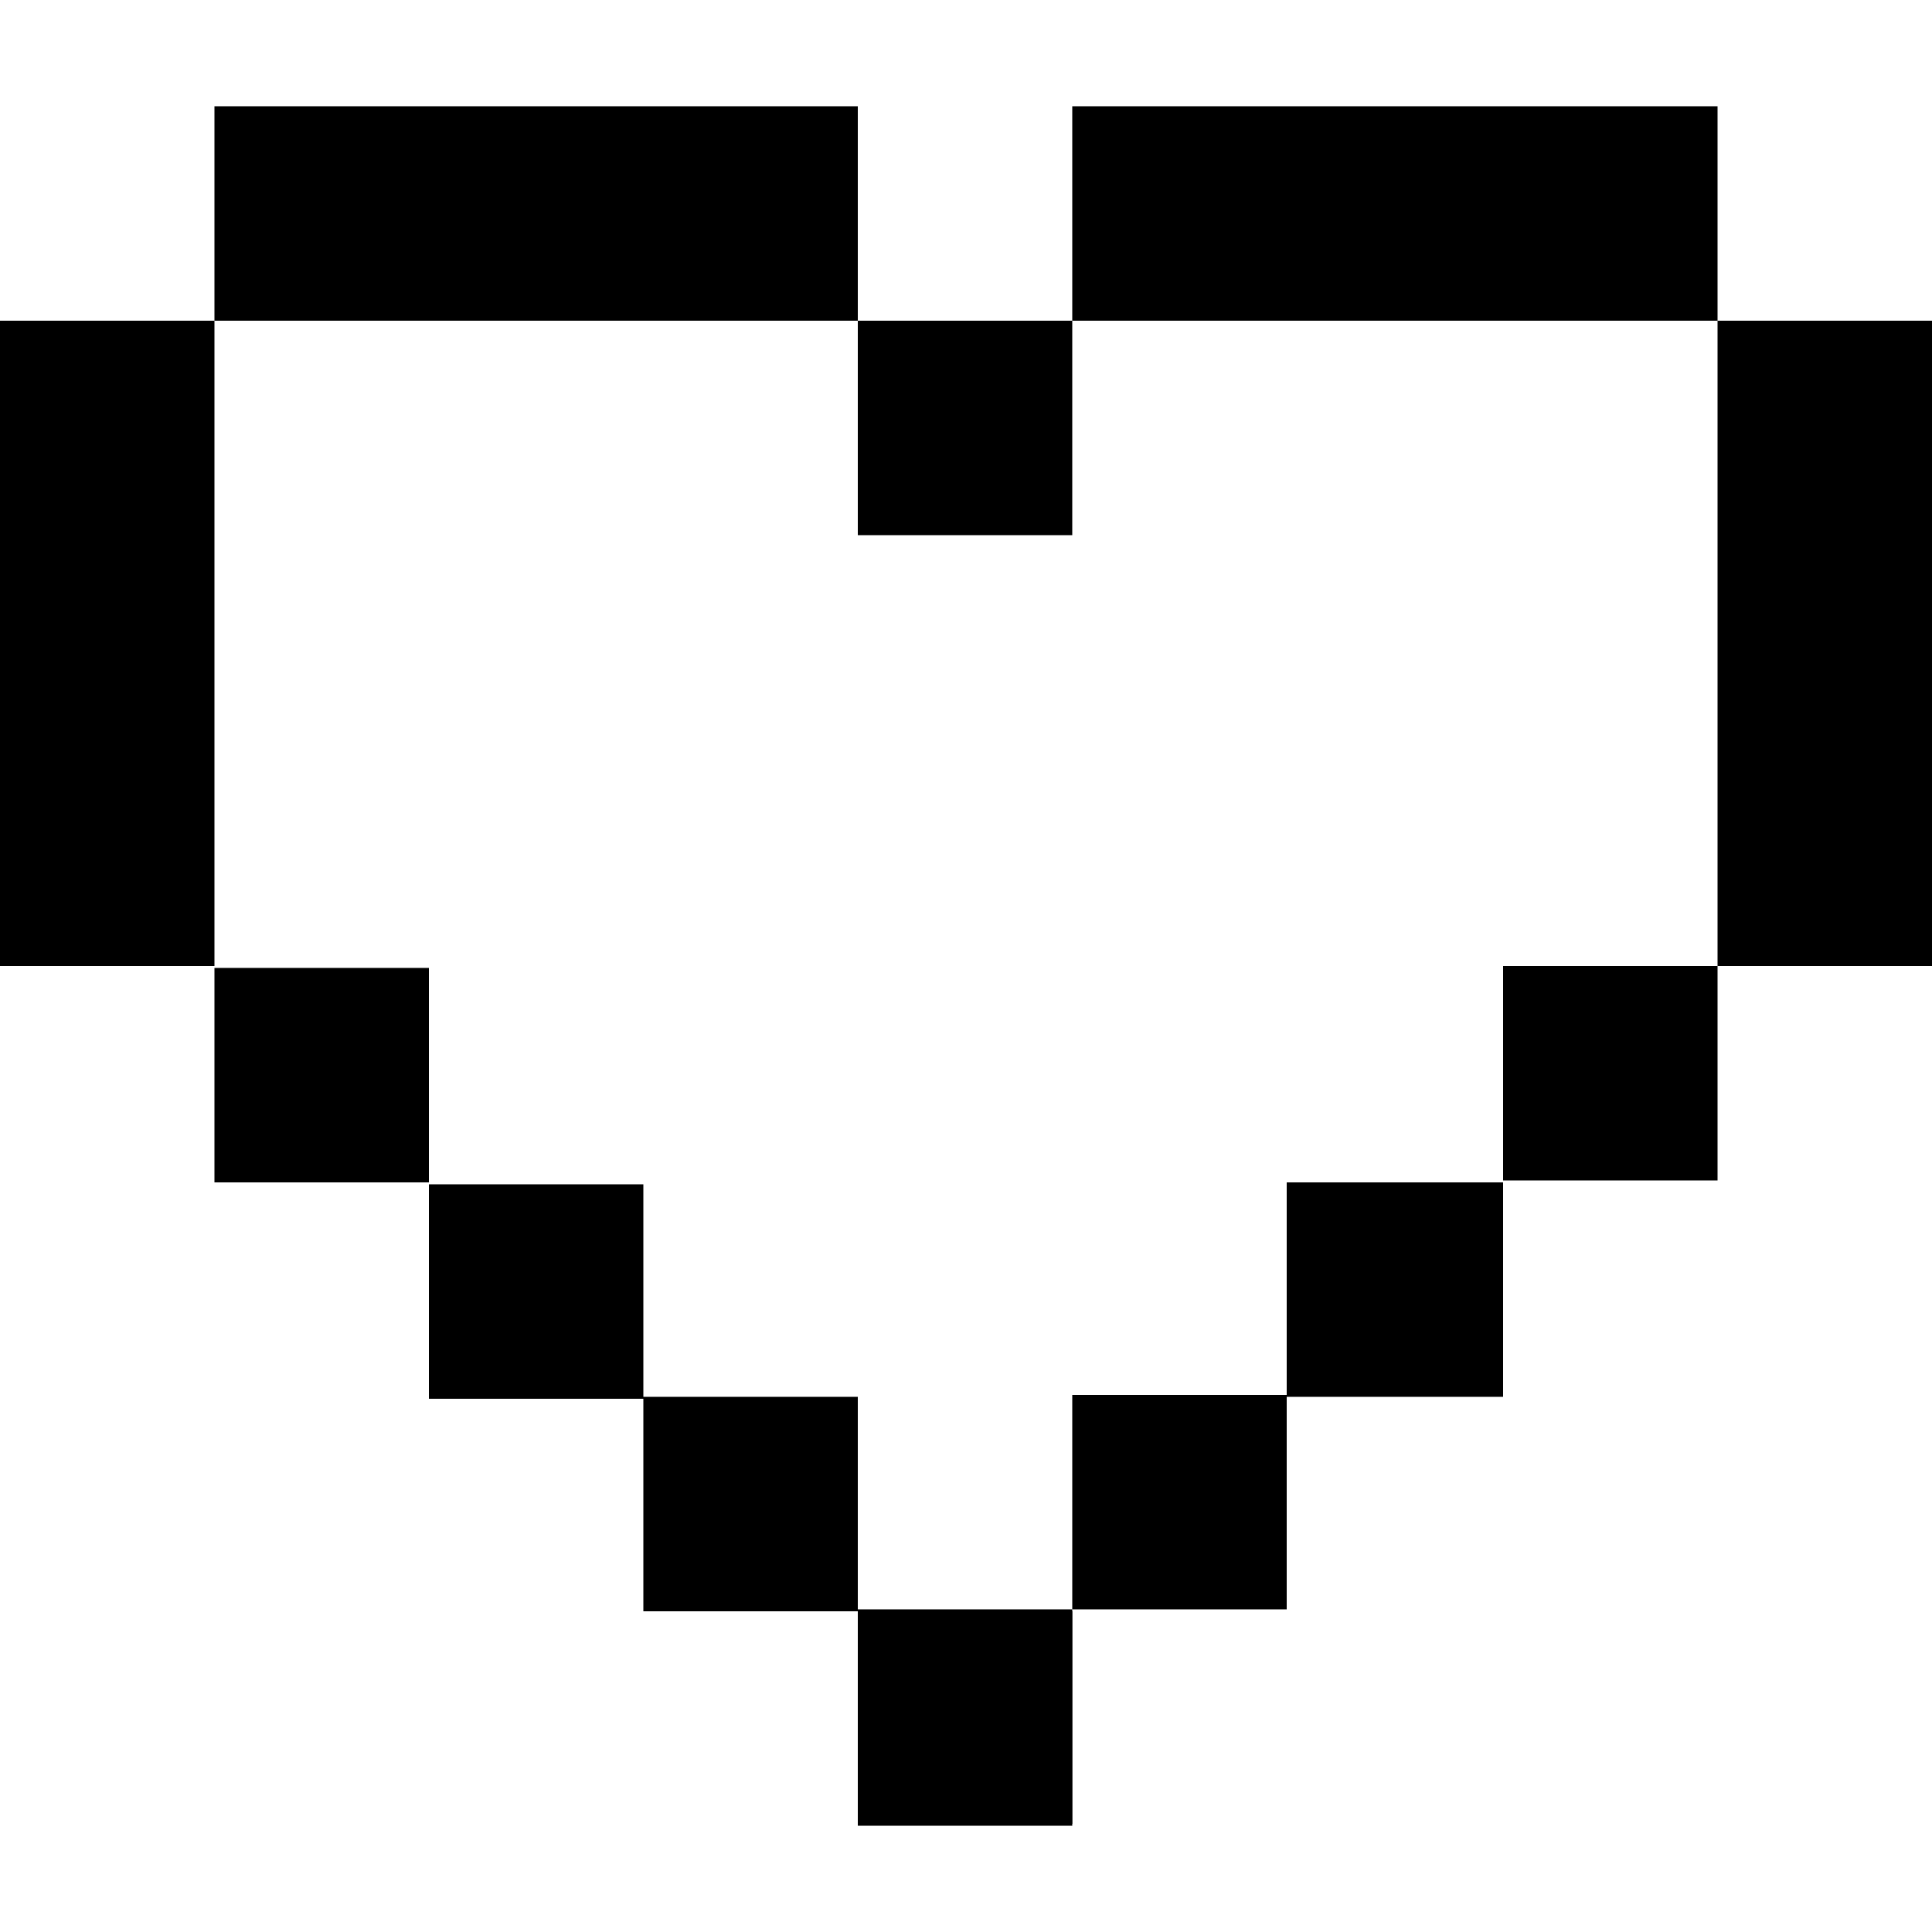
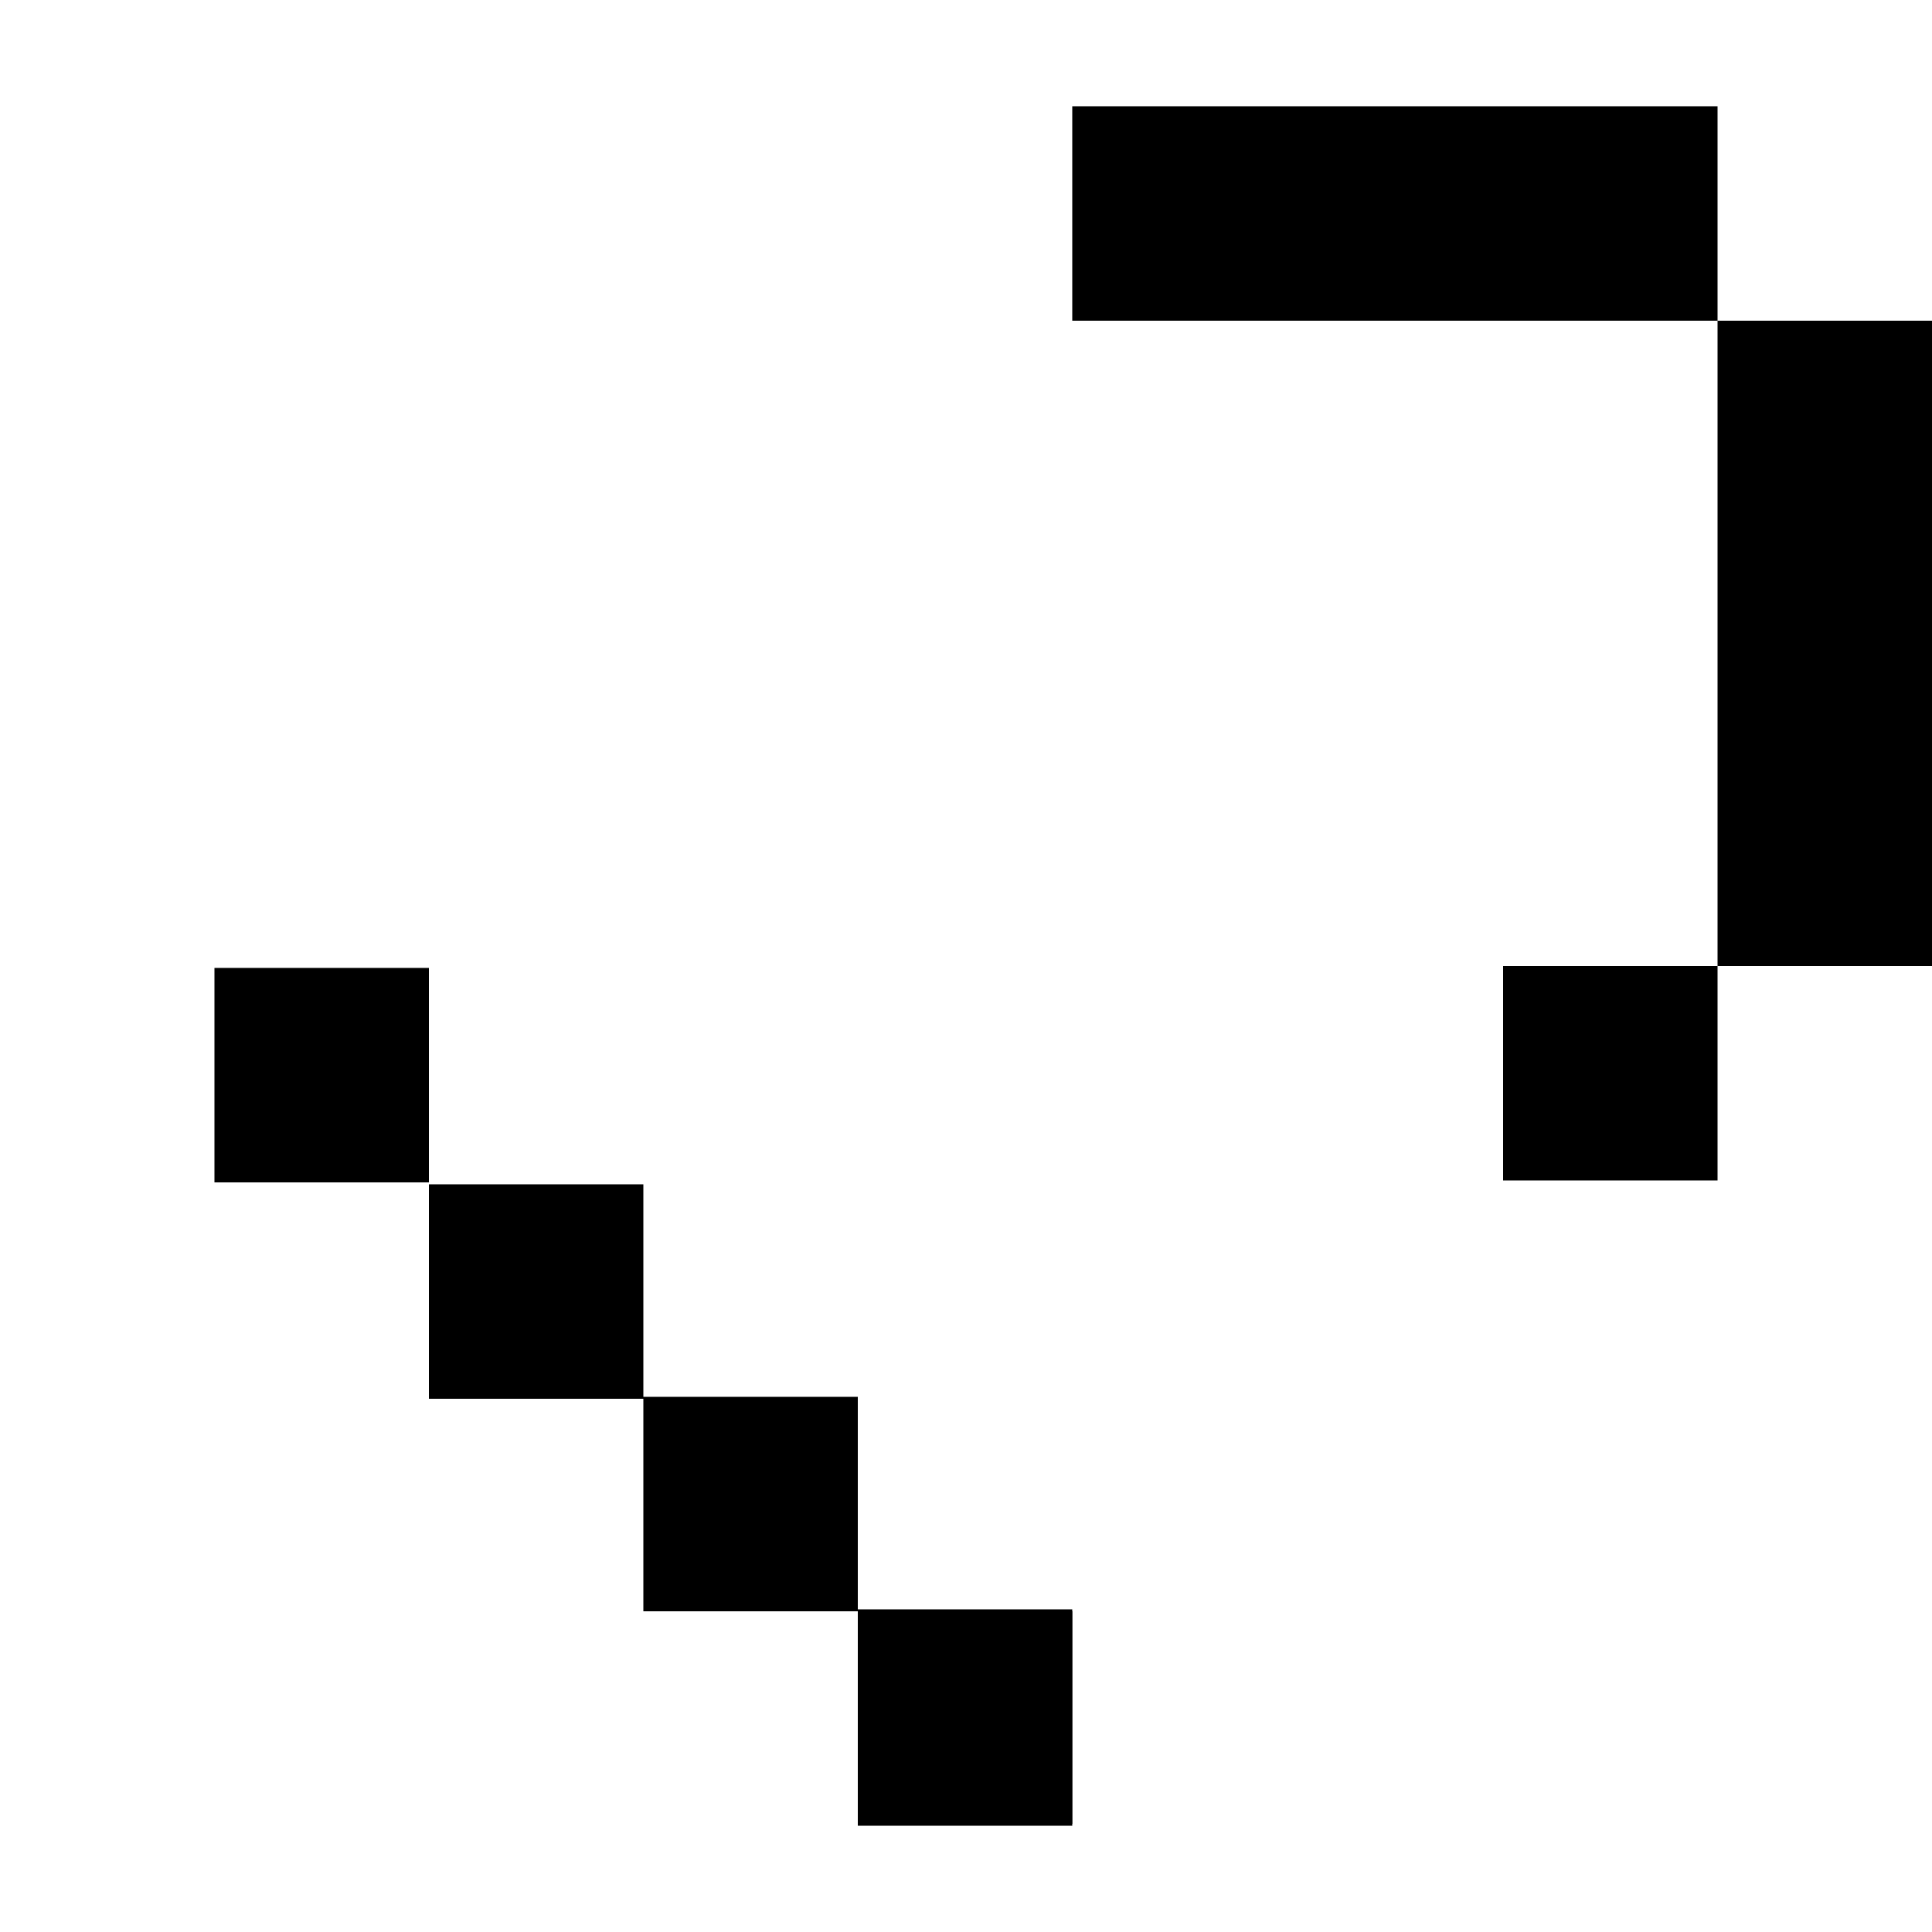
<svg xmlns="http://www.w3.org/2000/svg" version="1.1" id="Layer_1" x="0px" y="0px" viewBox="0 0 100 100" style="enable-background:new 0 0 100 100;" xml:space="preserve">
  <g>
    <g>
      <rect x="55.5" y="5.5" width="33.4" height="11.1" />
-       <rect x="44.4" y="16.6" width="11.1" height="11.1" />
      <rect x="77.8" y="50" width="11.1" height="11.1" />
-       <polygon points="66.6,72.2 55.5,72.2 55.5,83.3 66.6,83.3 66.6,72.3 77.8,72.3 77.8,61.2 66.6,61.2   " />
      <rect x="44.4" y="83.3" width="11.1" height="11.1" />
      <rect x="88.9" y="16.6" width="11.1" height="33.4" />
-       <rect x="11.1" y="5.5" width="33.3" height="11.1" />
    </g>
    <rect x="11.1" y="50.1" width="11.1" height="11.1" />
    <polygon points="33.3,72.3 44.4,72.3 44.4,83.4 33.3,83.4 33.3,72.4 22.2,72.4 22.2,61.3 33.3,61.3  " />
    <rect x="44.4" y="83.4" width="11.1" height="11.1" />
-     <polyline points="0,50 11.1,50 11.1,16.6 0,16.6  " />
  </g>
</svg>